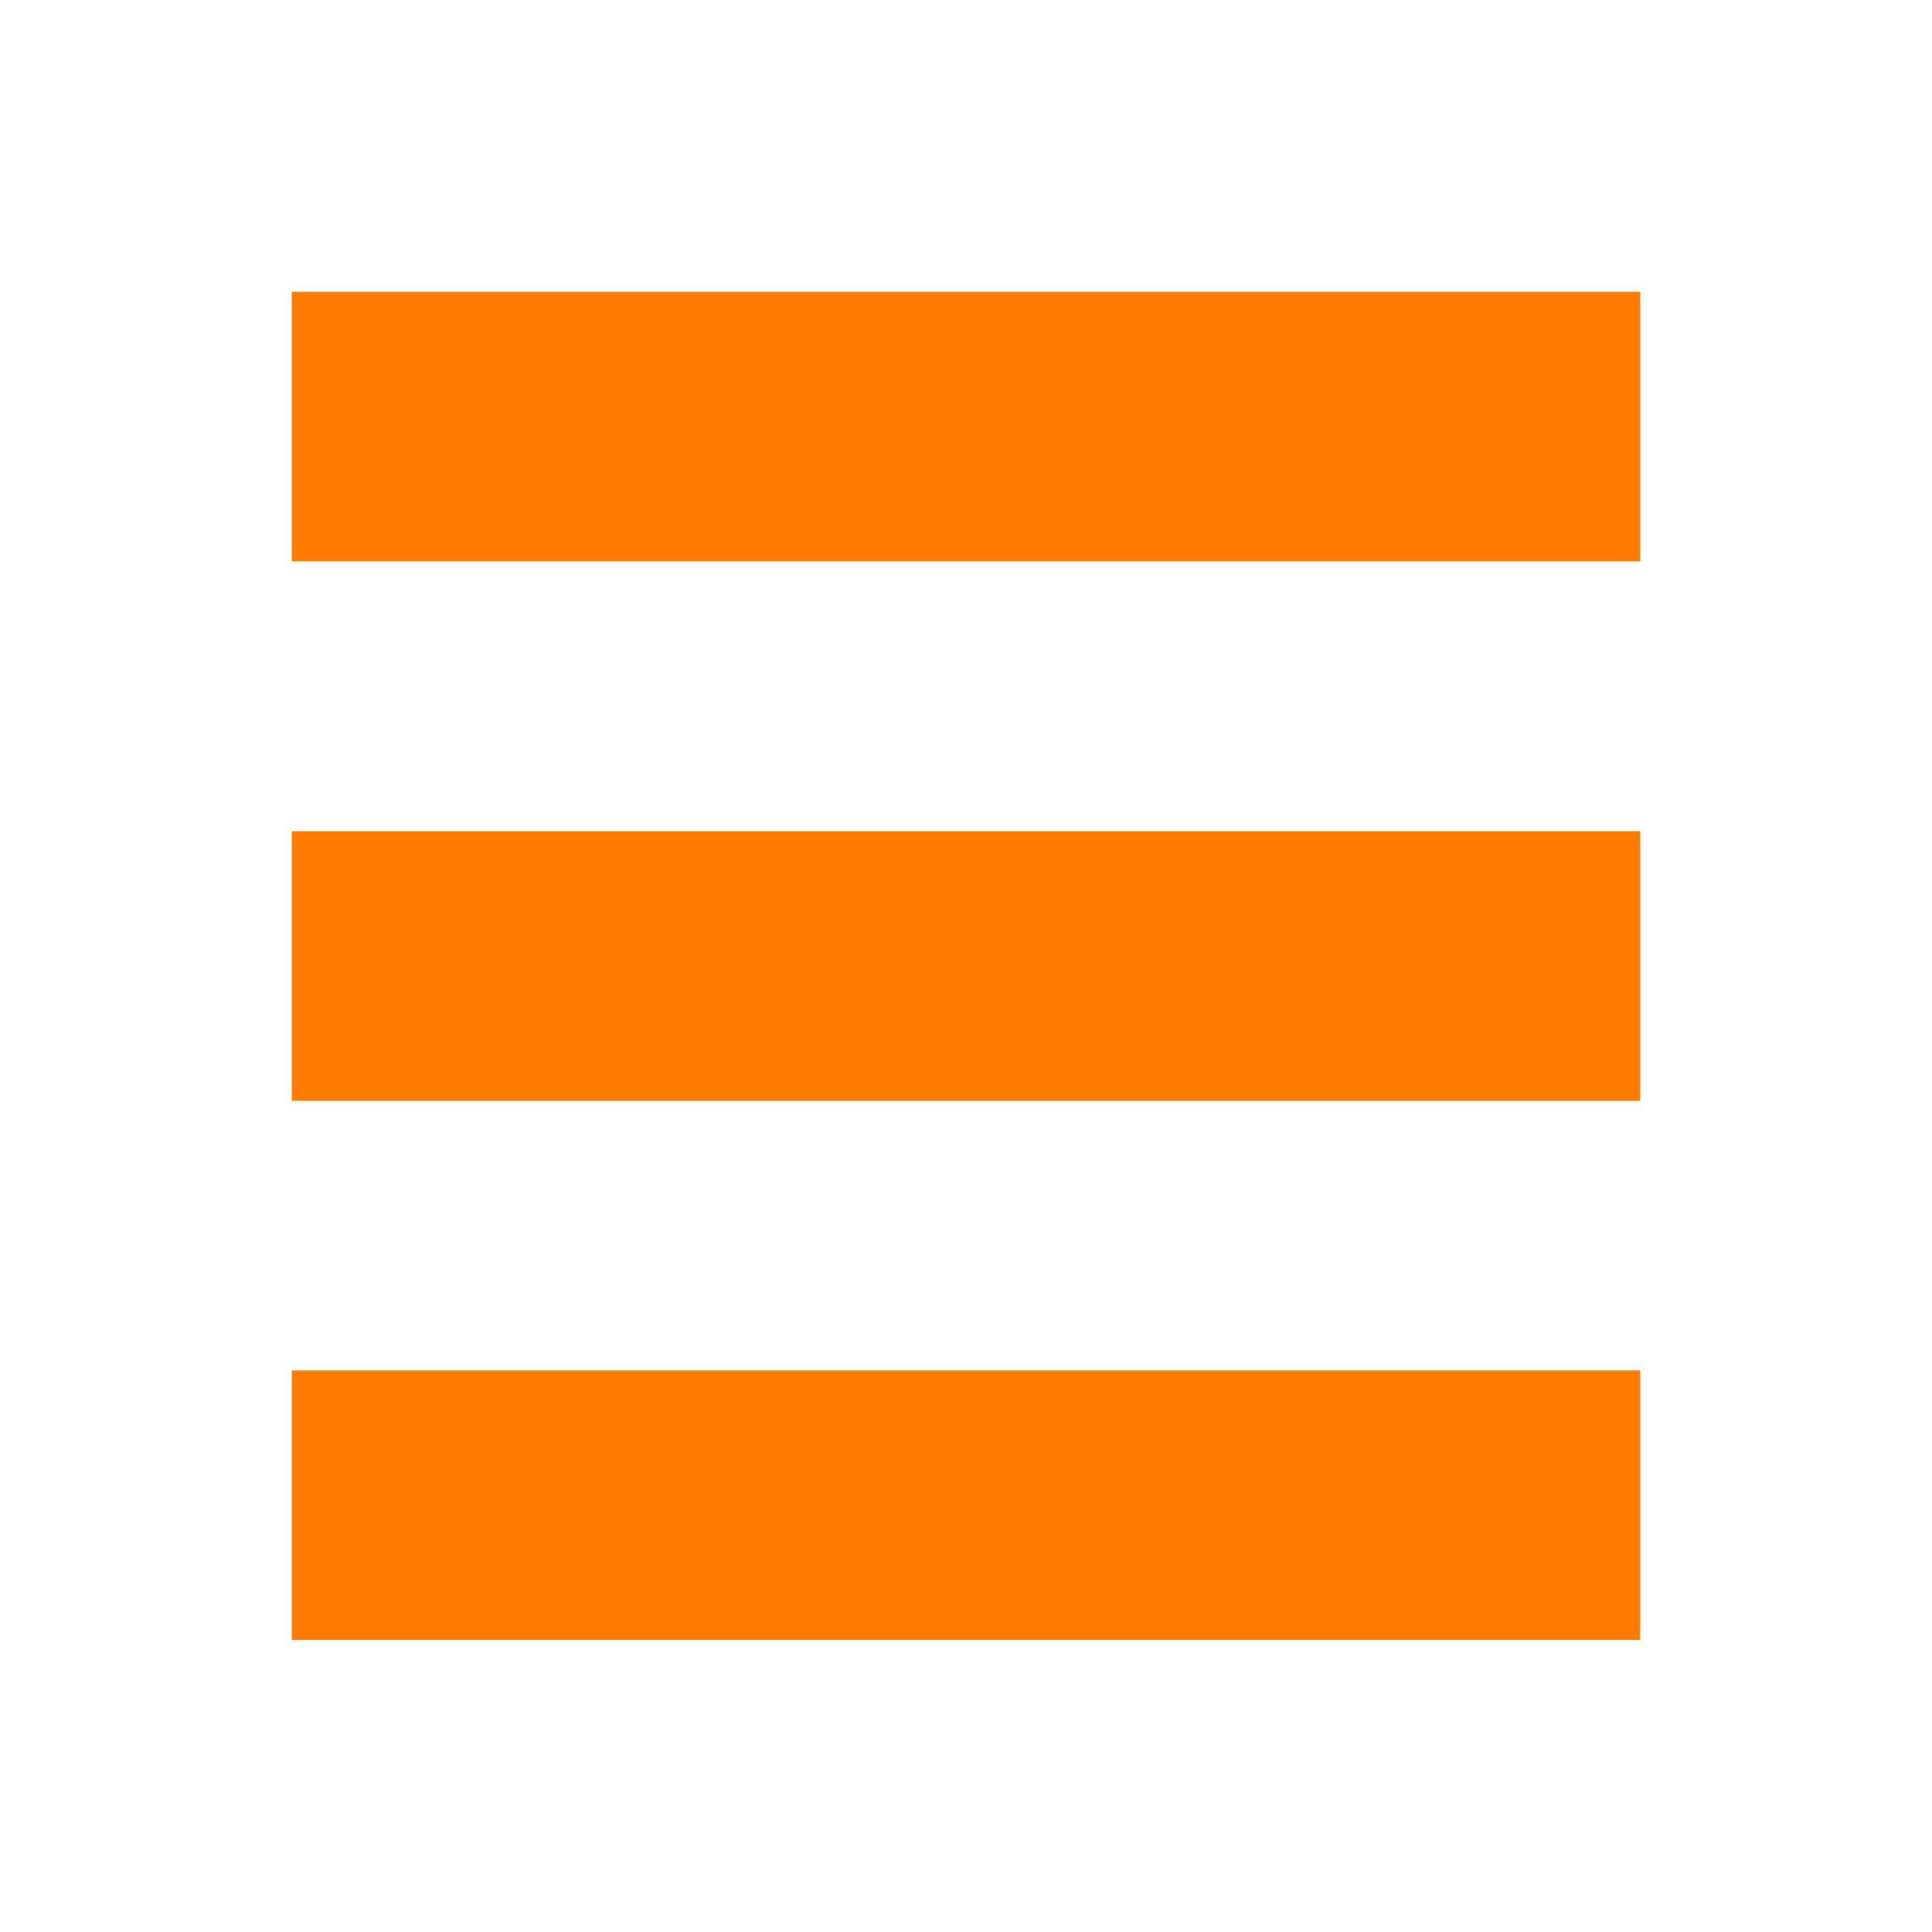
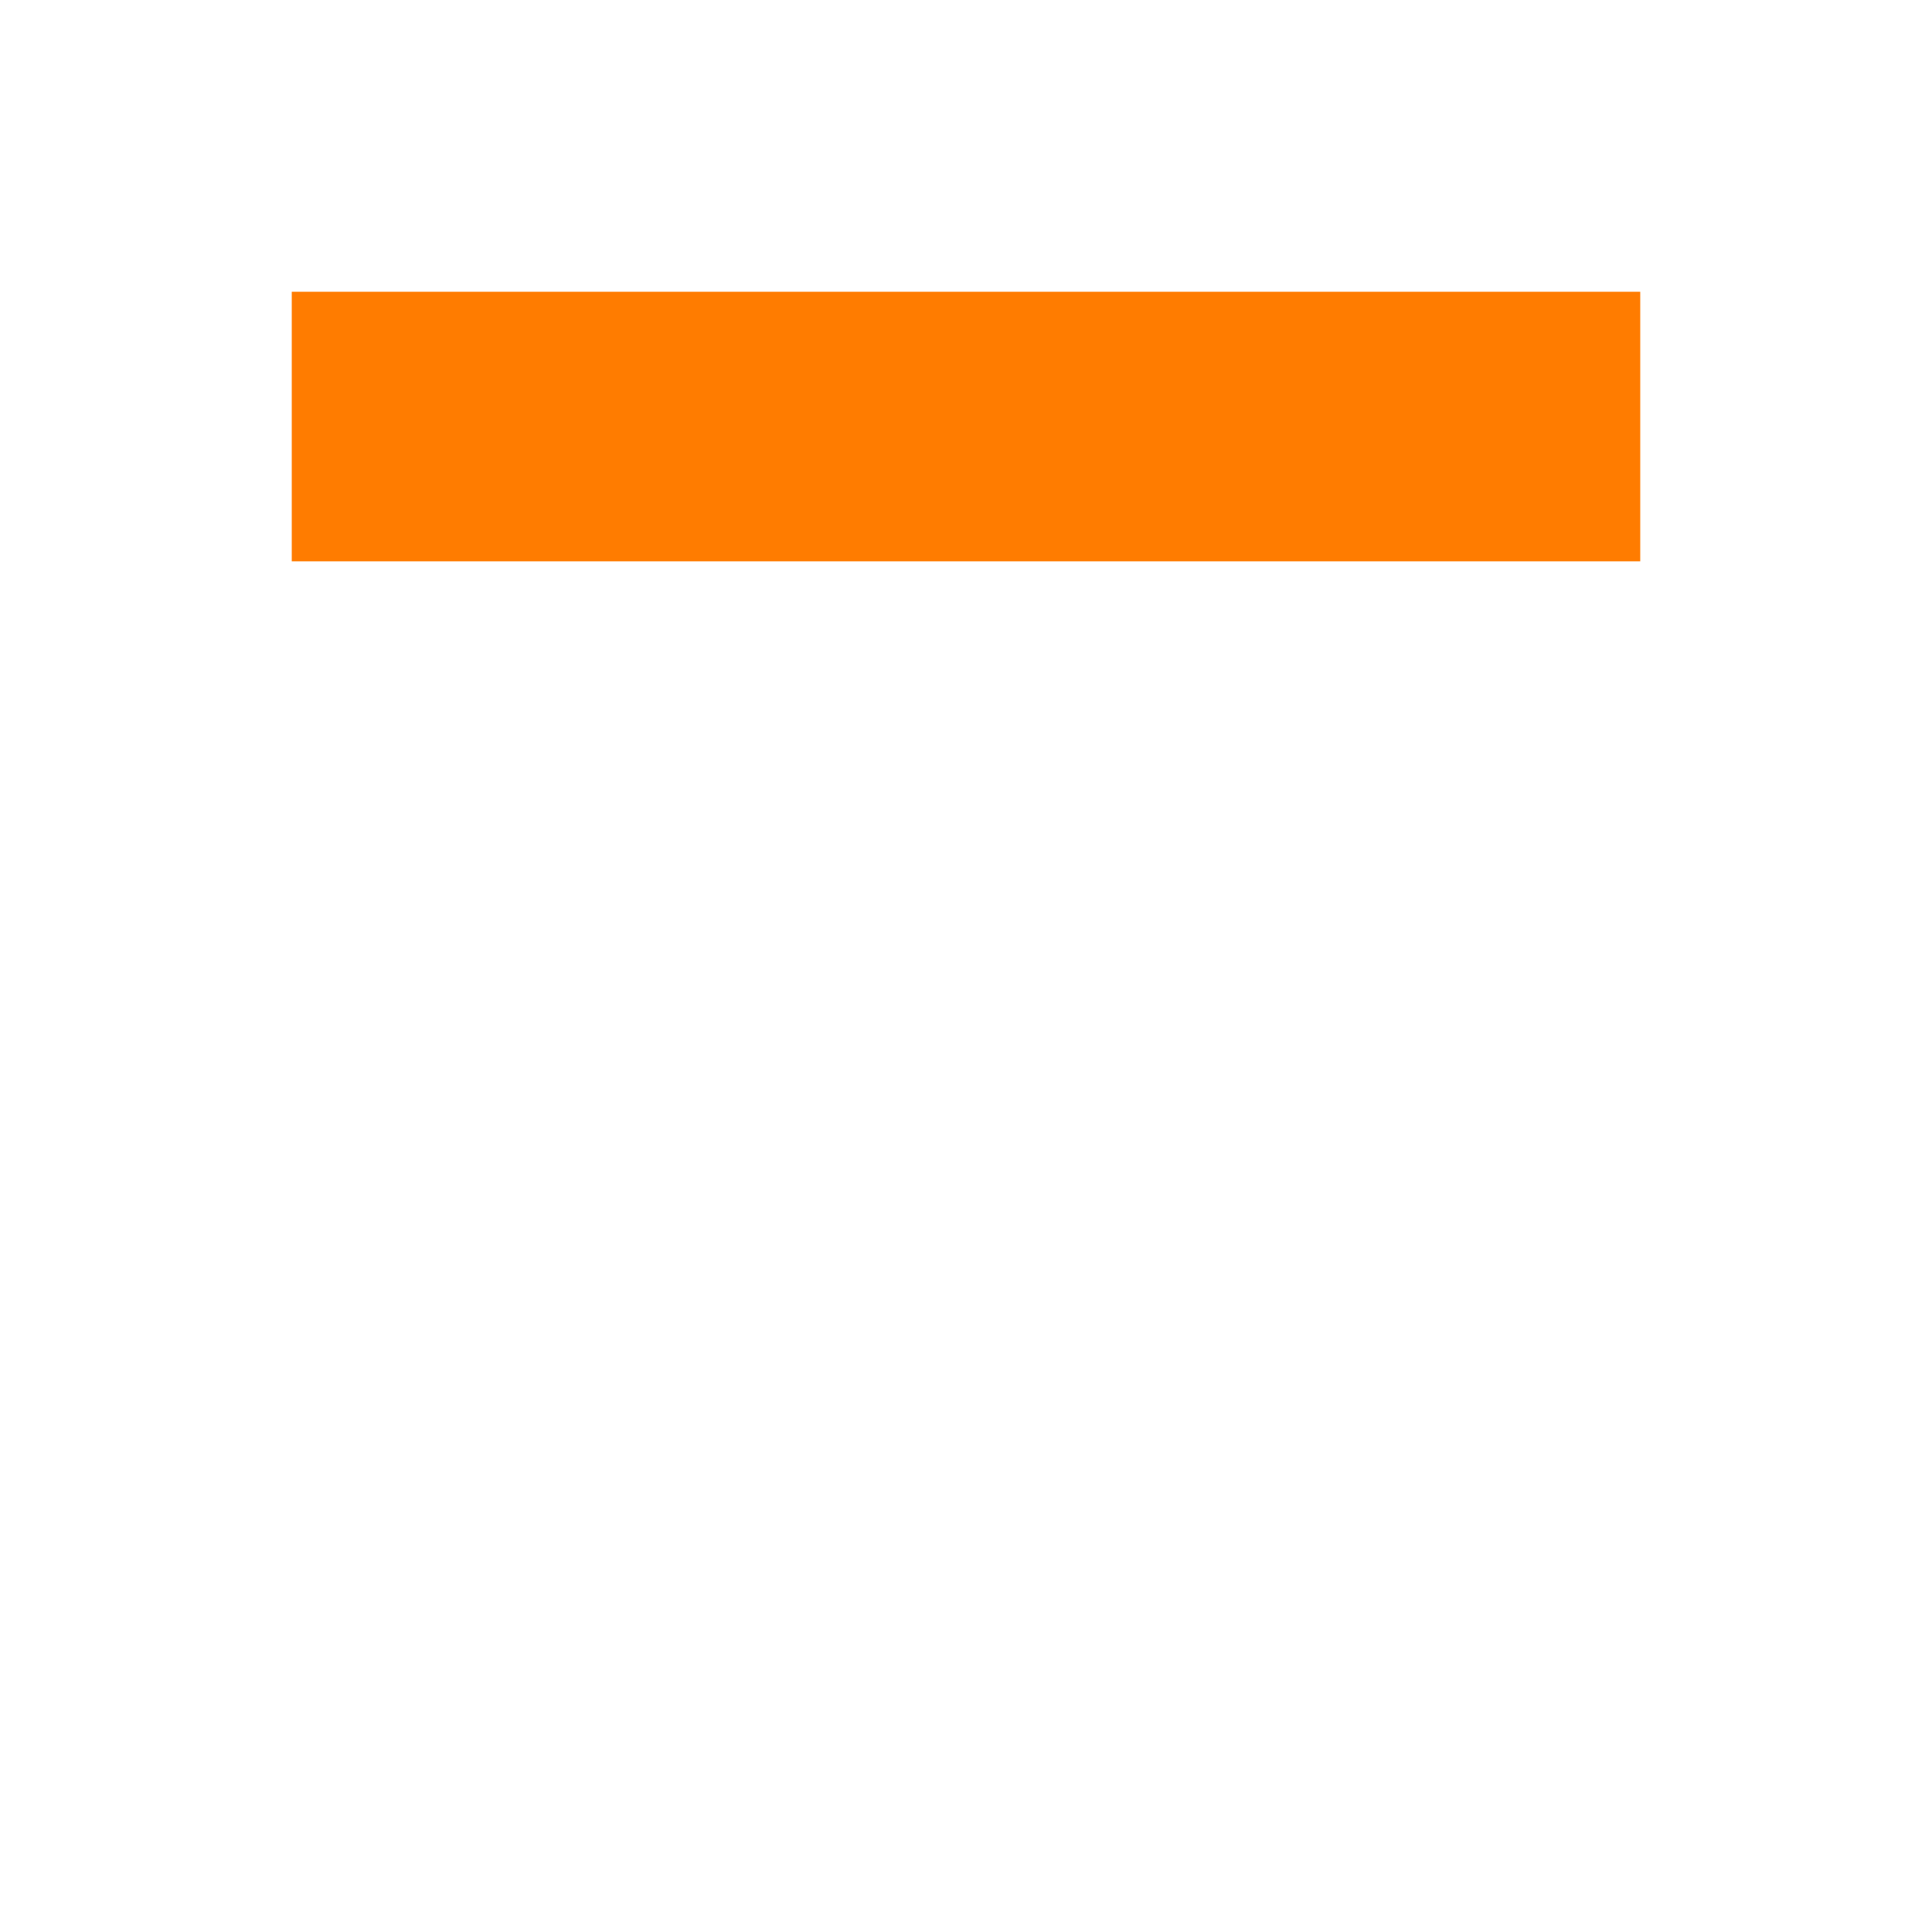
<svg xmlns="http://www.w3.org/2000/svg" xmlns:ns1="http://www.inkscape.org/namespaces/inkscape" xmlns:ns2="http://sodipodi.sourceforge.net/DTD/sodipodi-0.dtd" width="6.622mm" height="6.621mm" viewBox="0 0 6.622 6.621" version="1.1" id="svg5821" ns1:version="0.92.5 (2060ec1f9f, 2020-04-08)" ns2:docname="nav-toggler.svg">
  <defs id="defs5815">
    <clipPath clipPathUnits="userSpaceOnUse" id="clipPath750">
-       <path d="M 0,0 H 1024 V 4680 H 0 Z" id="path748" ns1:connector-curvature="0" />
-     </clipPath>
+       </clipPath>
  </defs>
  <ns2:namedview id="base" pagecolor="#ffffff" bordercolor="#666666" borderopacity="1.0" ns1:pageopacity="0.0" ns1:pageshadow="2" ns1:zoom="2.5128906" ns1:cx="28.429481" ns1:cy="-43.57514" ns1:document-units="mm" ns1:current-layer="layer1" showgrid="false" fit-margin-top="1" fit-margin-left="1" fit-margin-right="1" fit-margin-bottom="1" ns1:window-width="1920" ns1:window-height="1043" ns1:window-x="1920" ns1:window-y="0" ns1:window-maximized="1" />
  <g ns1:label="Ebene 1" ns1:groupmode="layer" id="layer1" transform="translate(-96.789,-88.123)">
    <path d="m 97.789,90.047 h 4.622 v -0.924 h -4.622 z" style="fill:#ff7c00;fill-opacity:1;fill-rule:nonzero;stroke:none;stroke-width:0.353" id="path774" ns1:connector-curvature="0" />
-     <path d="m 97.789,91.896 h 4.622 v -0.924 h -4.622 z" style="fill:#ff7c00;fill-opacity:1;fill-rule:nonzero;stroke:none;stroke-width:0.353" id="path776" ns1:connector-curvature="0" />
-     <path d="m 97.789,93.744 h 4.622 v -0.924 h -4.622 z" style="fill:#ff7c00;fill-opacity:1;fill-rule:nonzero;stroke:none;stroke-width:0.353" id="path778" ns1:connector-curvature="0" />
+     <path d="m 97.789,91.896 h 4.622 h -4.622 z" style="fill:#ff7c00;fill-opacity:1;fill-rule:nonzero;stroke:none;stroke-width:0.353" id="path776" ns1:connector-curvature="0" />
  </g>
</svg>